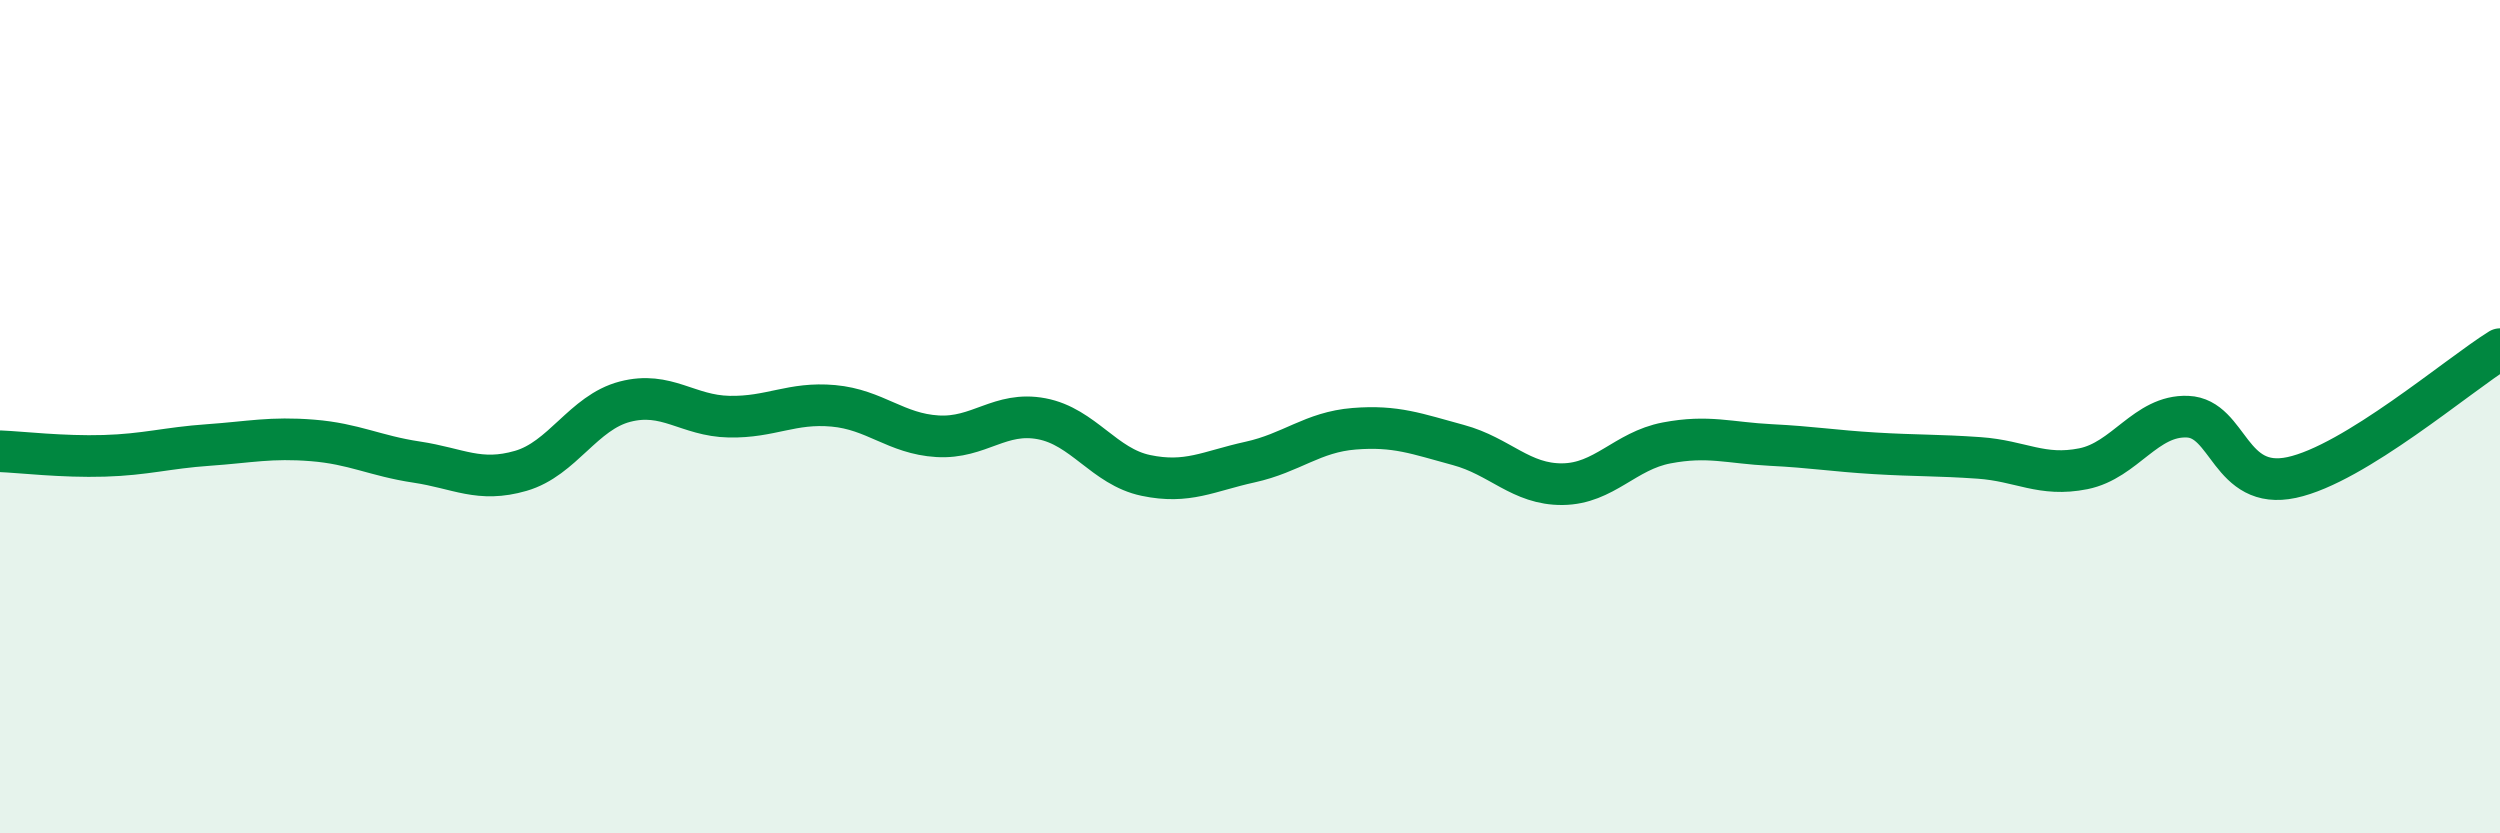
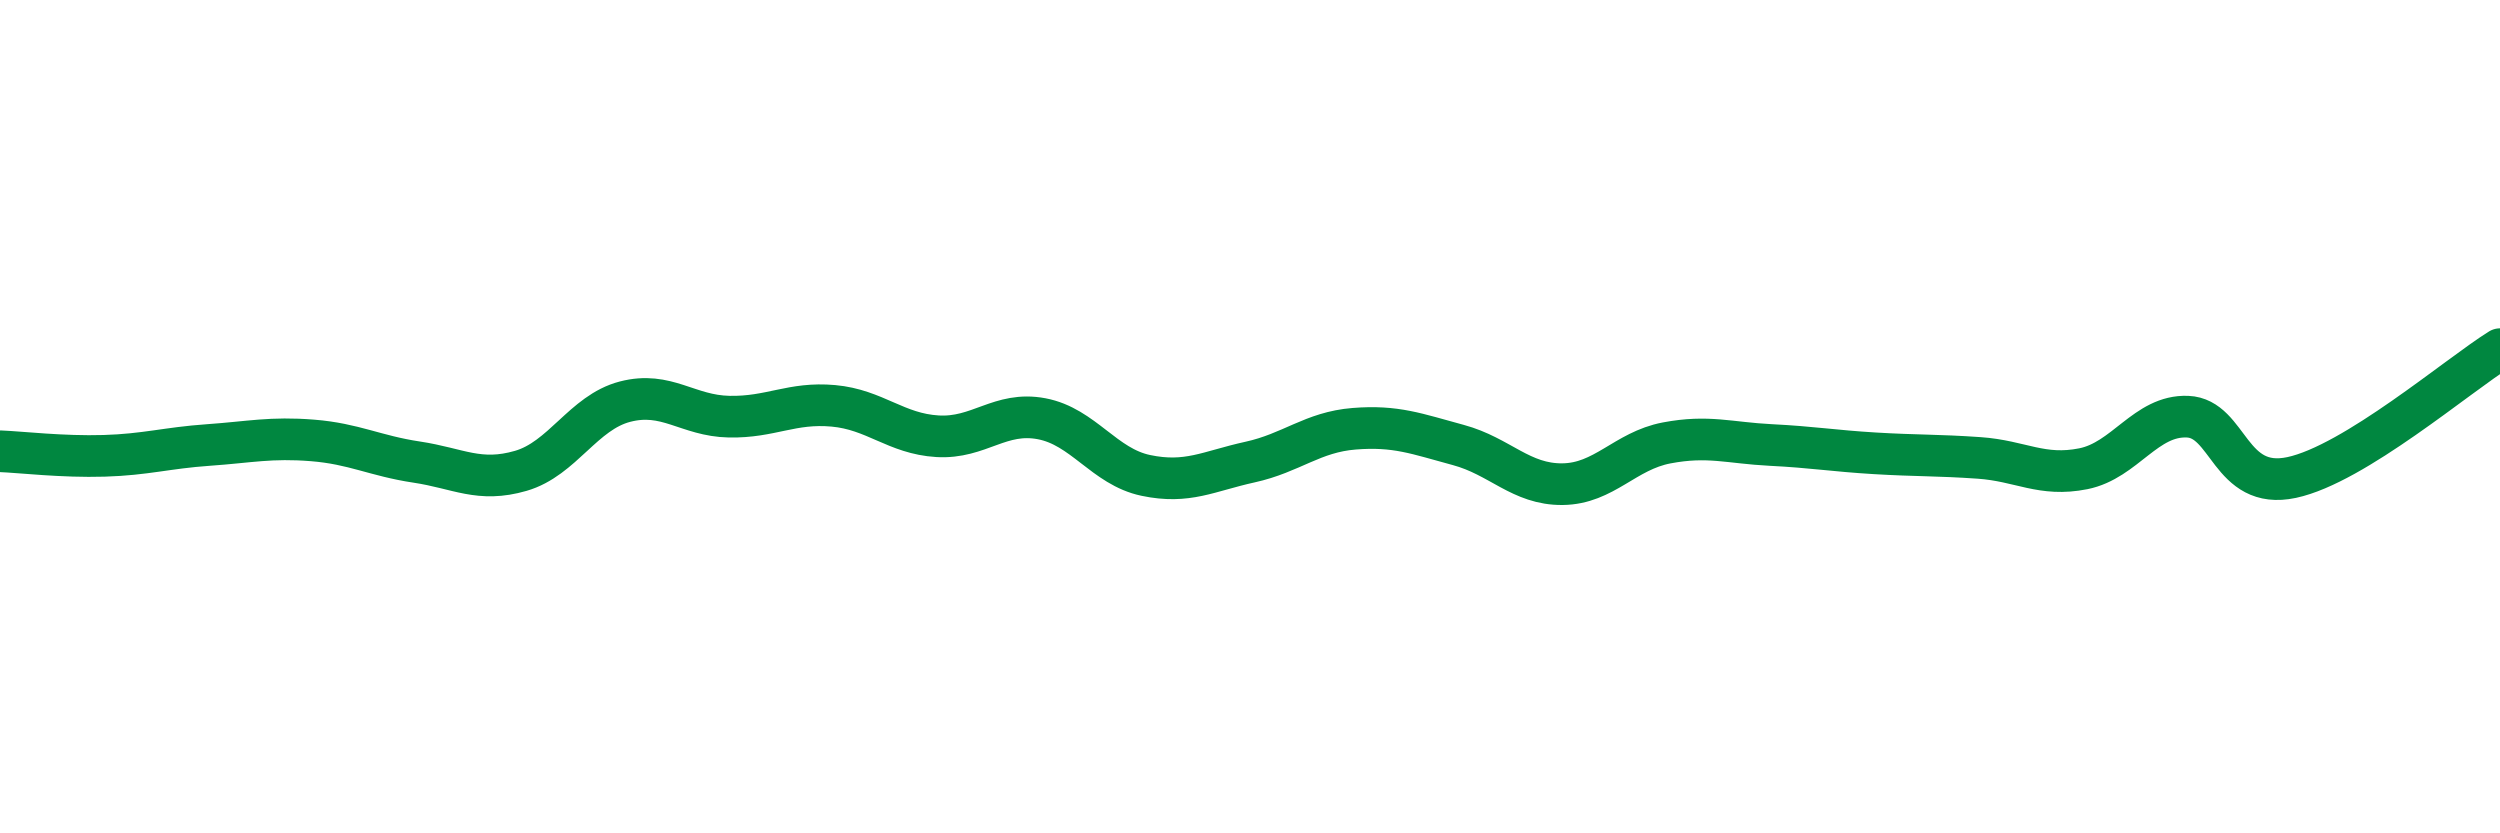
<svg xmlns="http://www.w3.org/2000/svg" width="60" height="20" viewBox="0 0 60 20">
-   <path d="M 0,10.83 C 0.5,10.85 1.5,10.97 2.5,10.94 C 3.5,10.91 4,10.75 5,10.68 C 6,10.61 6.5,10.49 7.5,10.57 C 8.5,10.65 9,10.94 10,11.09 C 11,11.24 11.5,11.59 12.5,11.3 C 13.5,11.01 14,9.9 15,9.64 C 16,9.38 16.5,9.98 17.5,10 C 18.5,10.02 19,9.65 20,9.74 C 21,9.83 21.5,10.41 22.5,10.47 C 23.5,10.53 24,9.86 25,10.05 C 26,10.24 26.5,11.2 27.5,11.41 C 28.5,11.62 29,11.31 30,11.09 C 31,10.87 31.5,10.37 32.5,10.29 C 33.5,10.21 34,10.41 35,10.68 C 36,10.95 36.5,11.63 37.5,11.62 C 38.5,11.61 39,10.82 40,10.63 C 41,10.44 41.5,10.63 42.5,10.68 C 43.5,10.73 44,10.82 45,10.88 C 46,10.94 46.5,10.92 47.5,10.99 C 48.5,11.06 49,11.45 50,11.25 C 51,11.05 51.5,9.96 52.5,10 C 53.5,10.04 53.5,11.78 55,11.46 C 56.5,11.14 59,9 60,8.38L60 20L0 20Z" fill="#008740" opacity="0.1" stroke-linecap="round" stroke-linejoin="round" />
  <path d="M 0,10.83 C 0.5,10.85 1.5,10.97 2.5,10.94 C 3.5,10.91 4,10.75 5,10.68 C 6,10.61 6.5,10.49 7.5,10.57 C 8.5,10.65 9,10.94 10,11.09 C 11,11.24 11.5,11.59 12.5,11.3 C 13.5,11.01 14,9.9 15,9.64 C 16,9.38 16.5,9.98 17.5,10 C 18.5,10.02 19,9.65 20,9.74 C 21,9.83 21.5,10.41 22.5,10.47 C 23.5,10.53 24,9.86 25,10.05 C 26,10.24 26.5,11.2 27.5,11.41 C 28.5,11.62 29,11.31 30,11.09 C 31,10.87 31.5,10.37 32.5,10.29 C 33.5,10.21 34,10.41 35,10.68 C 36,10.95 36.5,11.63 37.5,11.62 C 38.5,11.61 39,10.82 40,10.63 C 41,10.44 41.5,10.63 42.5,10.68 C 43.5,10.73 44,10.82 45,10.88 C 46,10.94 46.5,10.92 47.5,10.99 C 48.5,11.06 49,11.45 50,11.25 C 51,11.05 51.5,9.96 52.5,10 C 53.5,10.04 53.5,11.78 55,11.46 C 56.5,11.14 59,9 60,8.38" stroke="#008740" stroke-width="1" fill="none" stroke-linecap="round" stroke-linejoin="round" />
</svg>